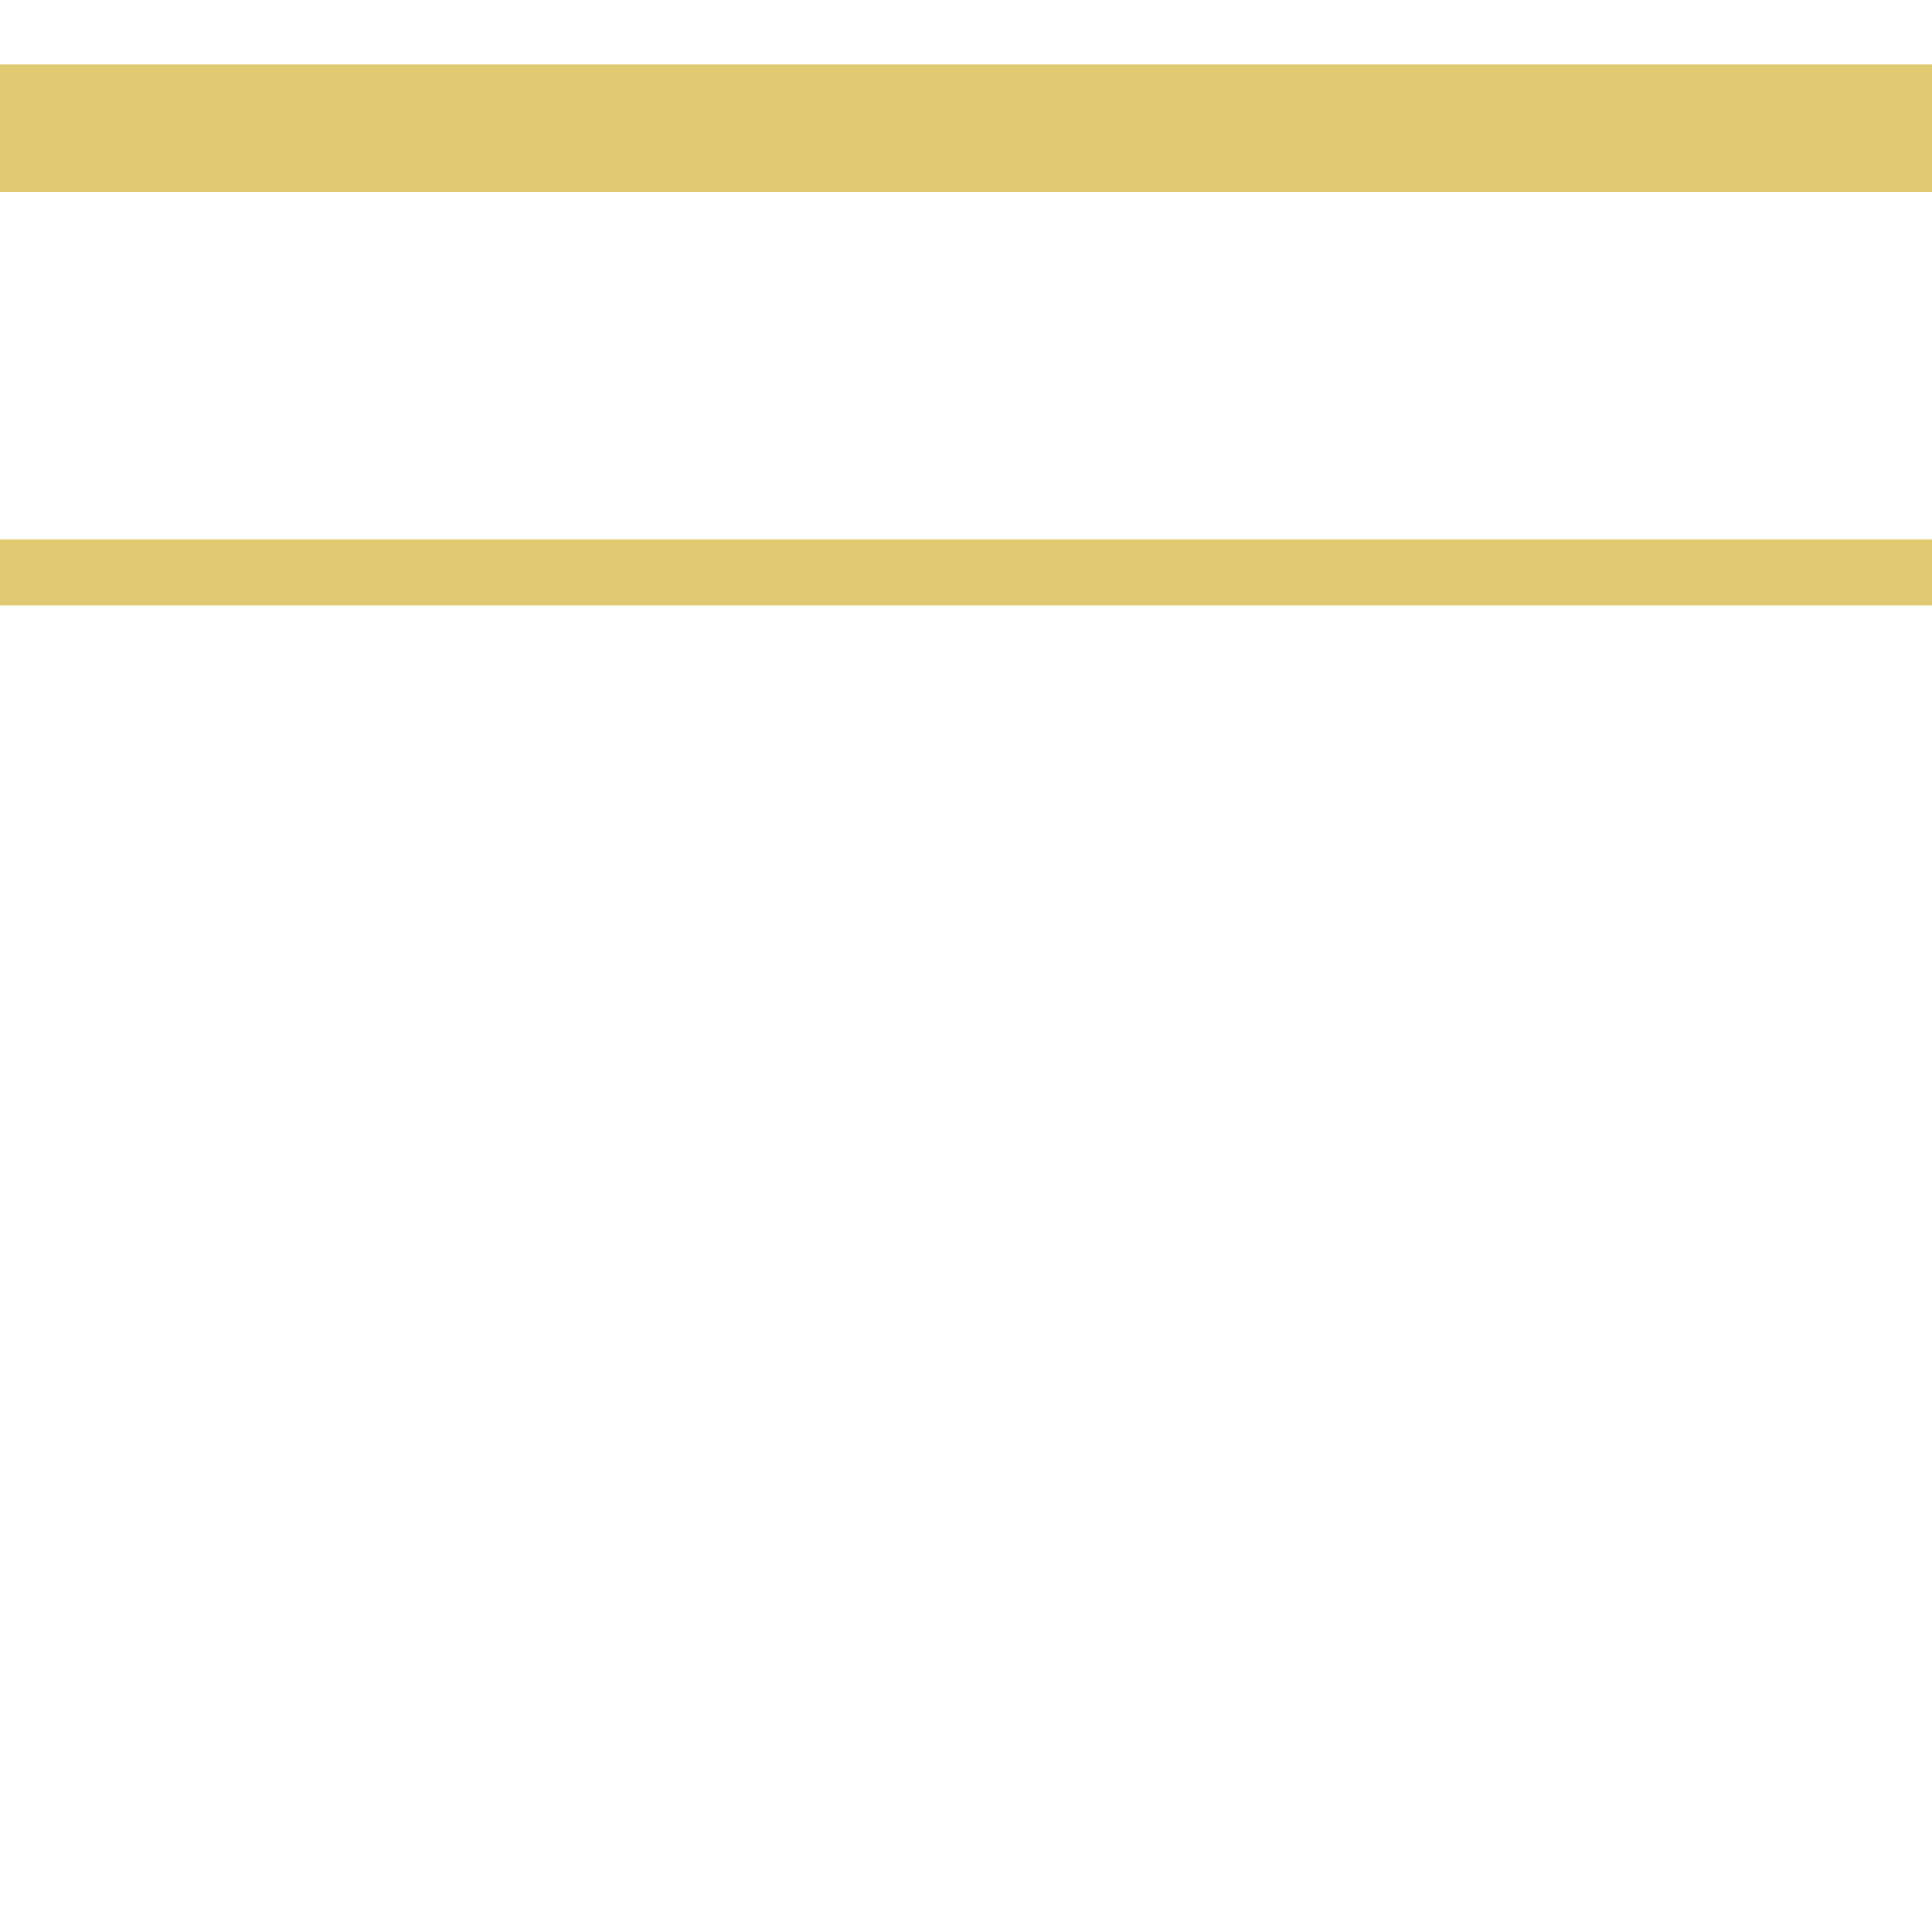
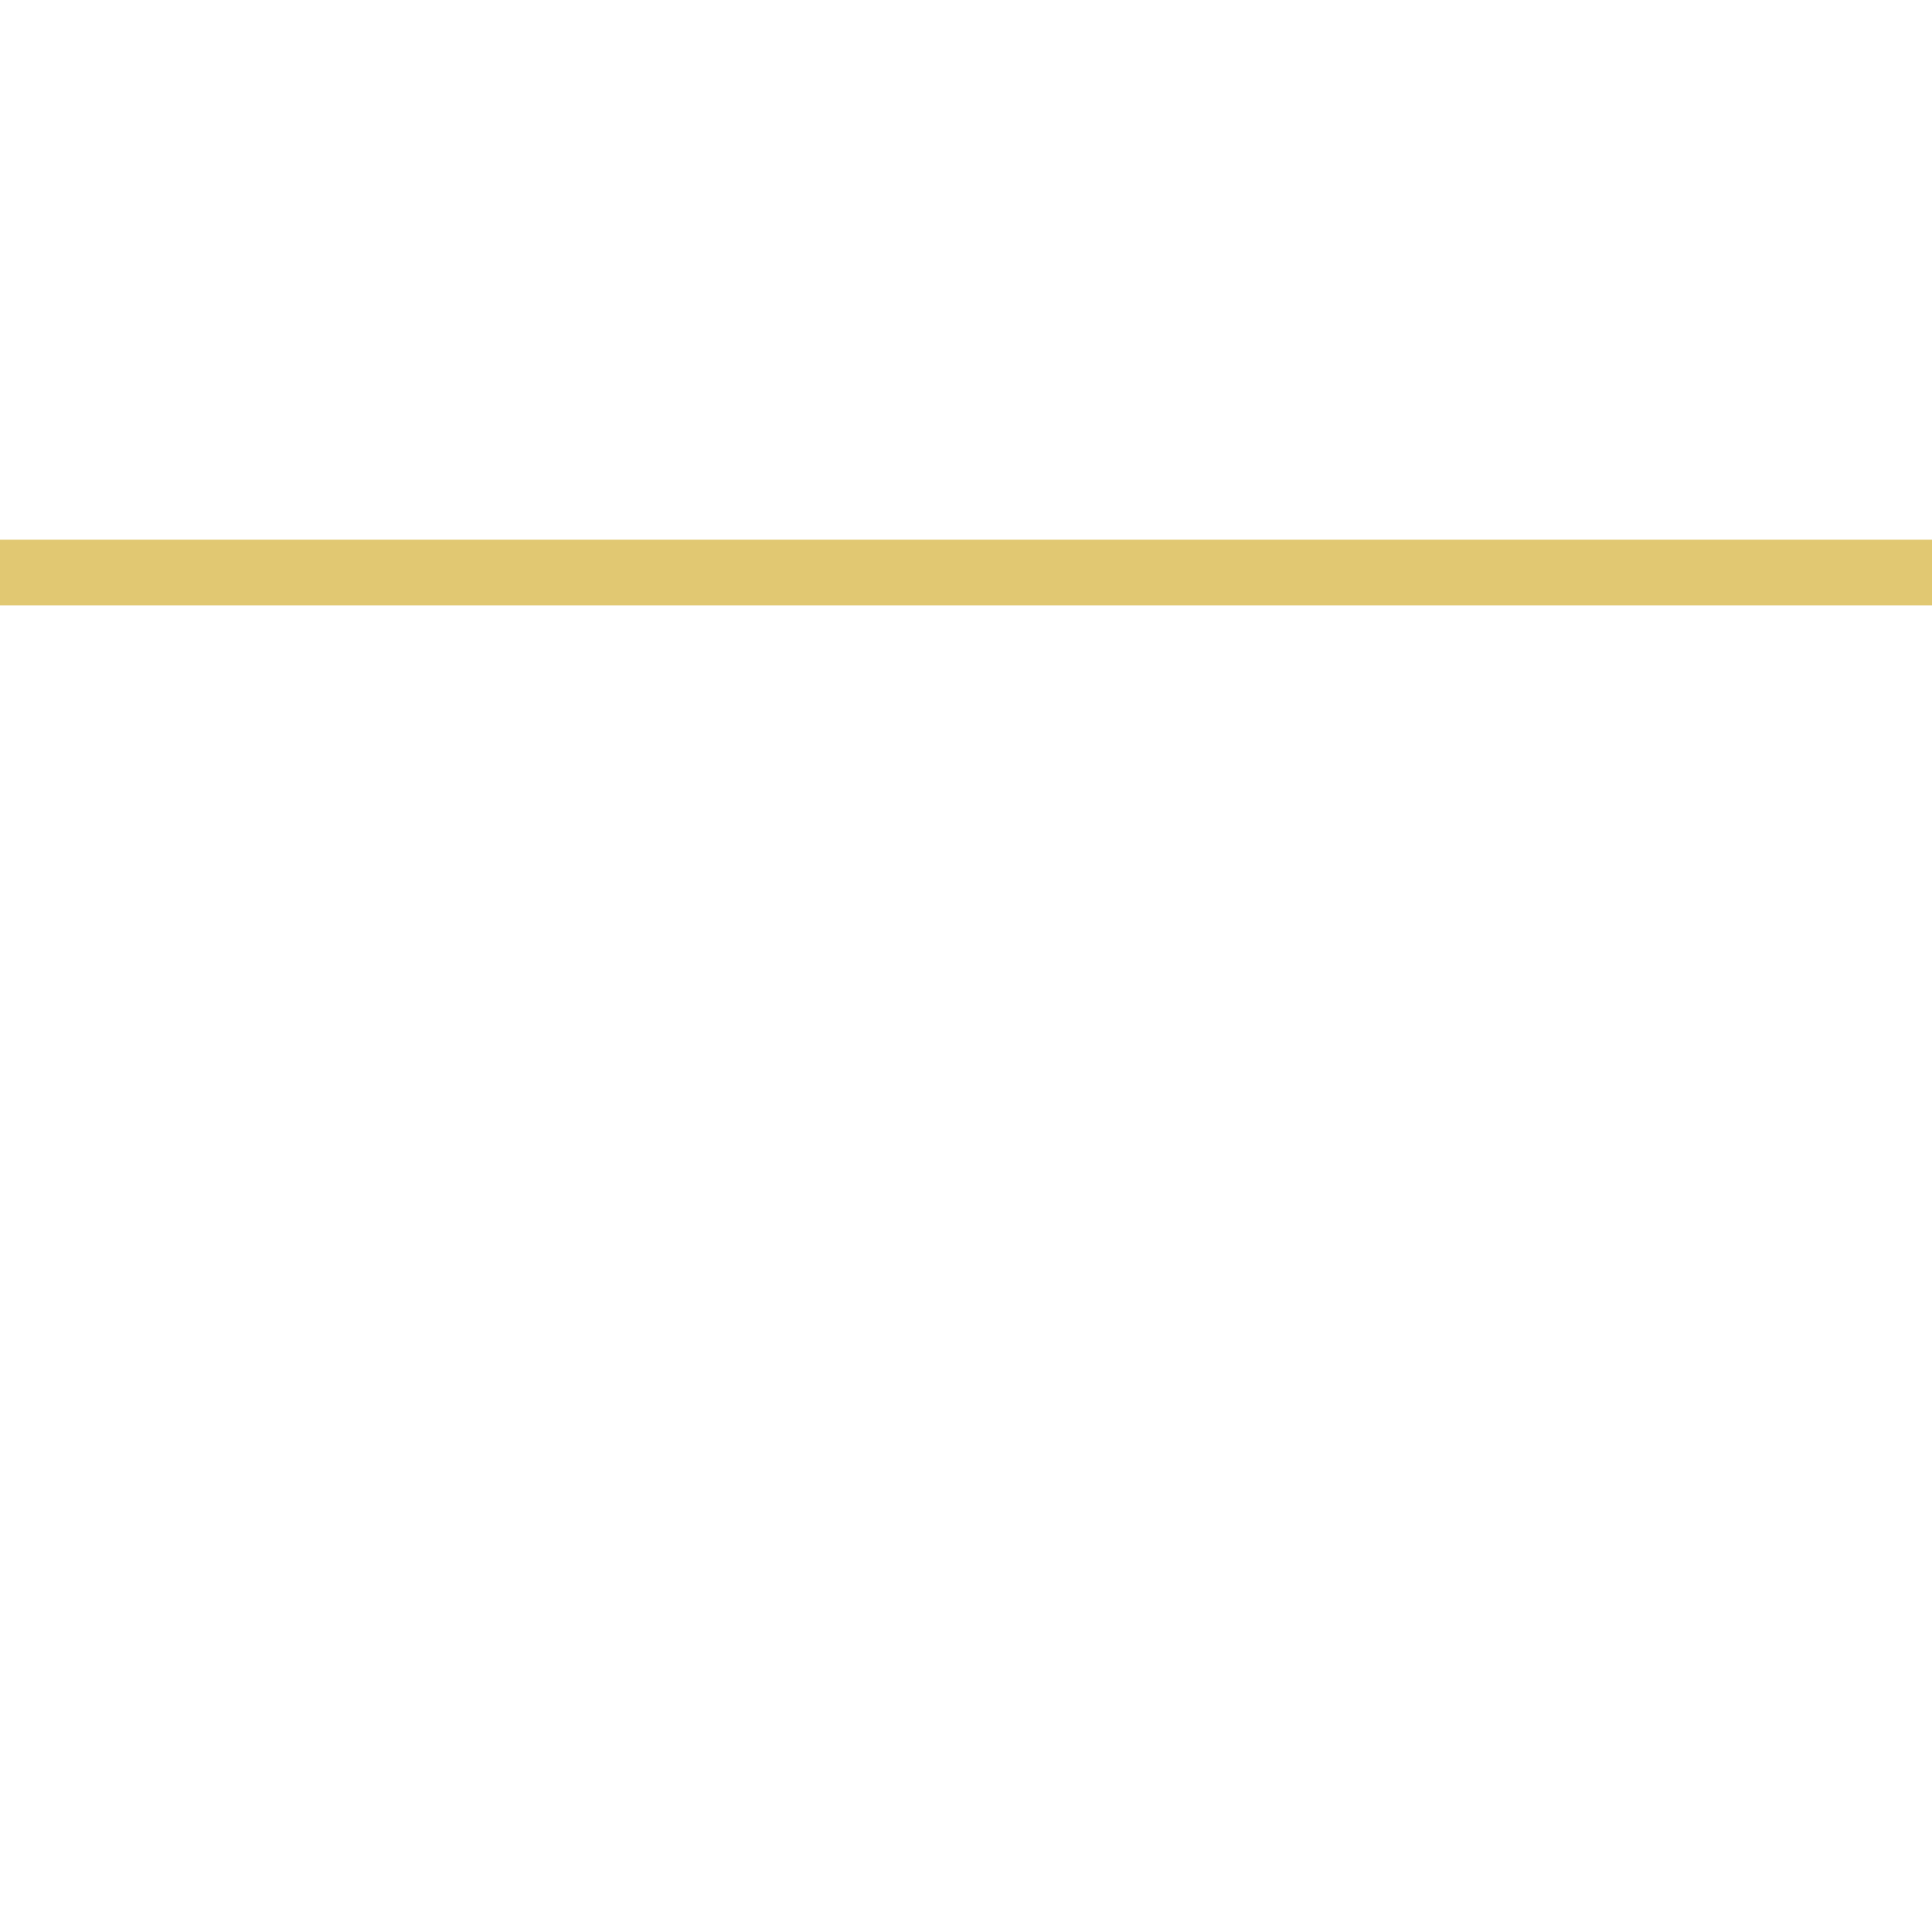
<svg xmlns="http://www.w3.org/2000/svg" version="1.1" id="Layer_1" x="0px" y="0px" viewBox="0 0 50 50" style="enable-background:new 0 0 50 50;" xml:space="preserve">
  <style type="text/css">
	.st0{fill:#E1C872;}
</style>
  <g transform="translate(-8.082 971.768)">
-     <path class="st0" d="M-40-245.4v-705.9l5.2-1.6c5.9-1.9,10.6-6.4,12.6-12.2l1.7-5h1308.2l1.7,5c2,5.6,6.3,10,11.9,12l5,1.7v706.1   l-5,1.7c-5.8,2-10.3,6.6-12.1,12.5l0,0l-1.6,5.2h-1308l-1.6-5.2c-1.9-6.1-6.7-10.8-12.8-12.7L-40-245.4z M-36.7-948.8v701l2.9,0.9   c7.1,2.2,12.7,7.8,14.9,14.9l0.9,2.9h1303.2l0.9-2.9c2.2-6.8,7.4-12.2,14.2-14.6l2.8-1V-949l-2.8-1c-6.5-2.3-11.7-7.5-14-14l-1-2.8   H-18.2l-1,2.8c-2.4,6.8-7.8,12.1-14.7,14.3L-36.7-948.8z" />
    <path class="st0" d="M-27.7-254.3v-688.1l0.5-0.2c6.5-3.1,11.8-8.2,15.1-14.7l0.2-0.5h1291l0.2,0.5c3.1,6.1,8.1,11.1,14.2,14.2   l0.5,0.2v689l-0.5,0.2c-6.4,3.2-11.5,8.4-14.5,14.9l-0.2,0.5H-11.6l-0.2-0.5c-3.2-6.8-8.6-12.2-15.4-15.3L-27.7-254.3z M-26-941.3   v686c6.7,3.3,12.2,8.7,15.5,15.4h1288.2c3.2-6.4,8.3-11.6,14.6-14.9v-687c-6.1-3.2-11-8.2-14.2-14.3H-10.9   C-14.2-949.7-19.5-944.5-26-941.3z" />
  </g>
</svg>